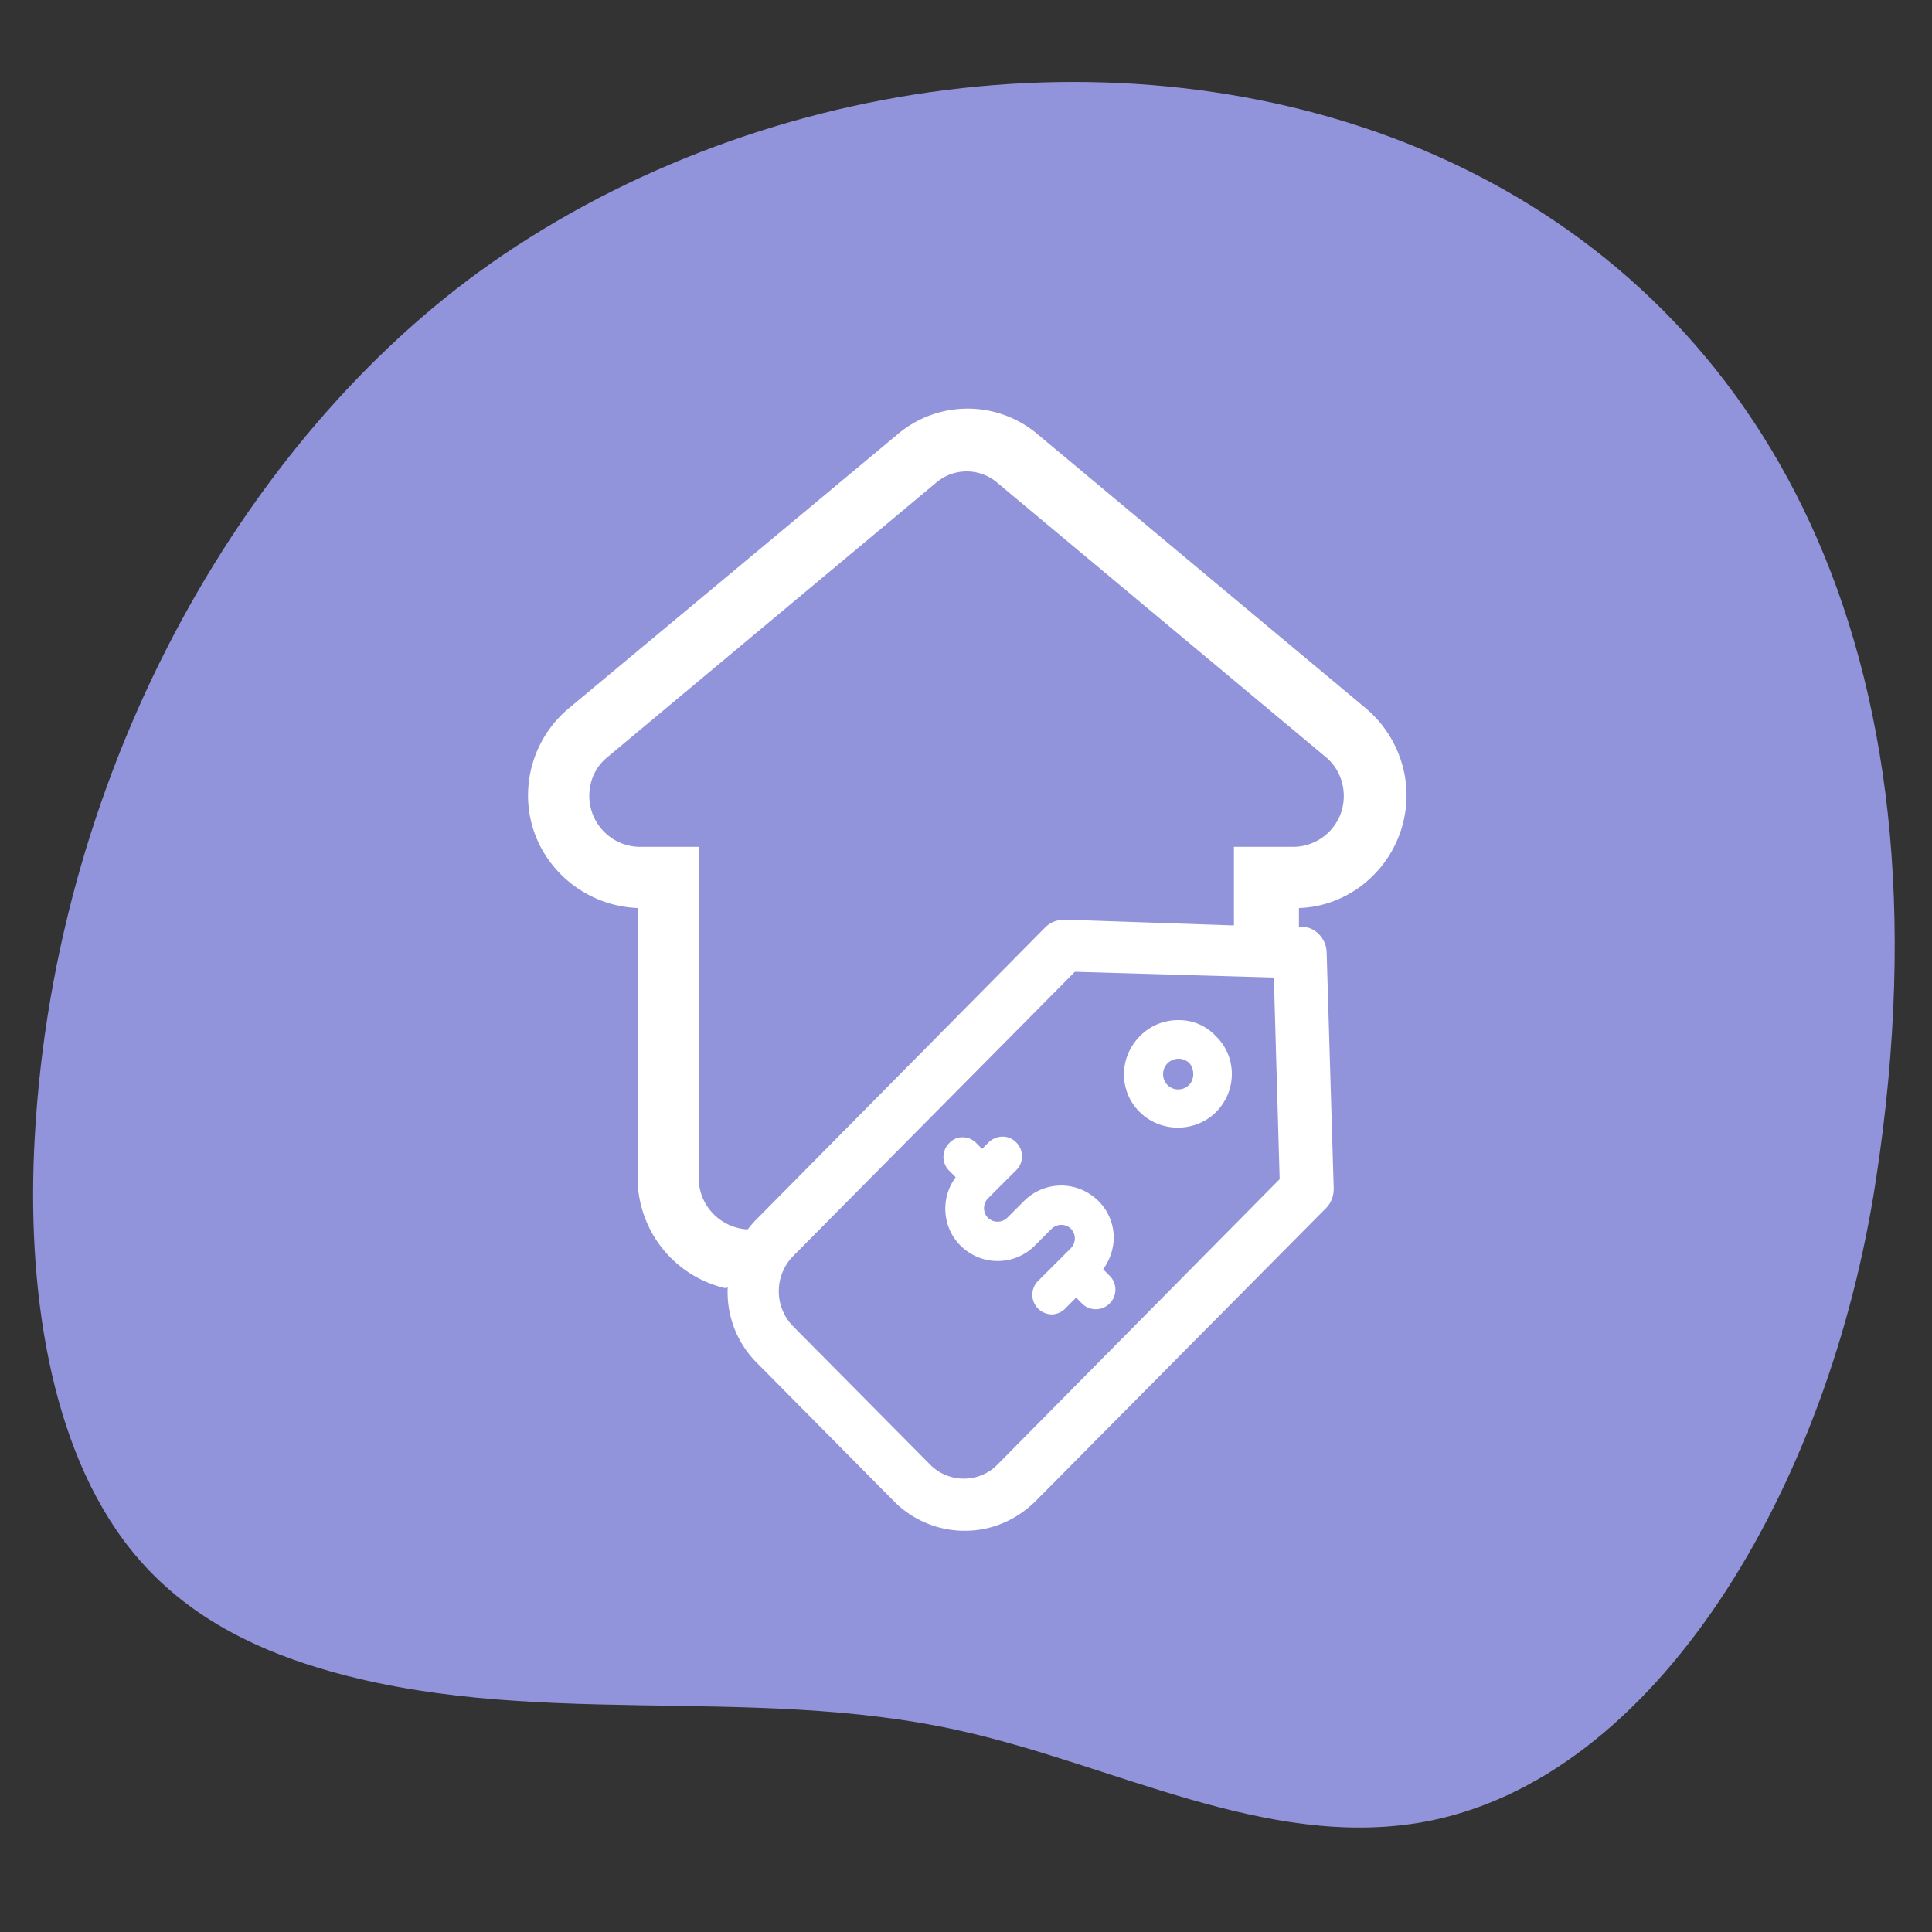
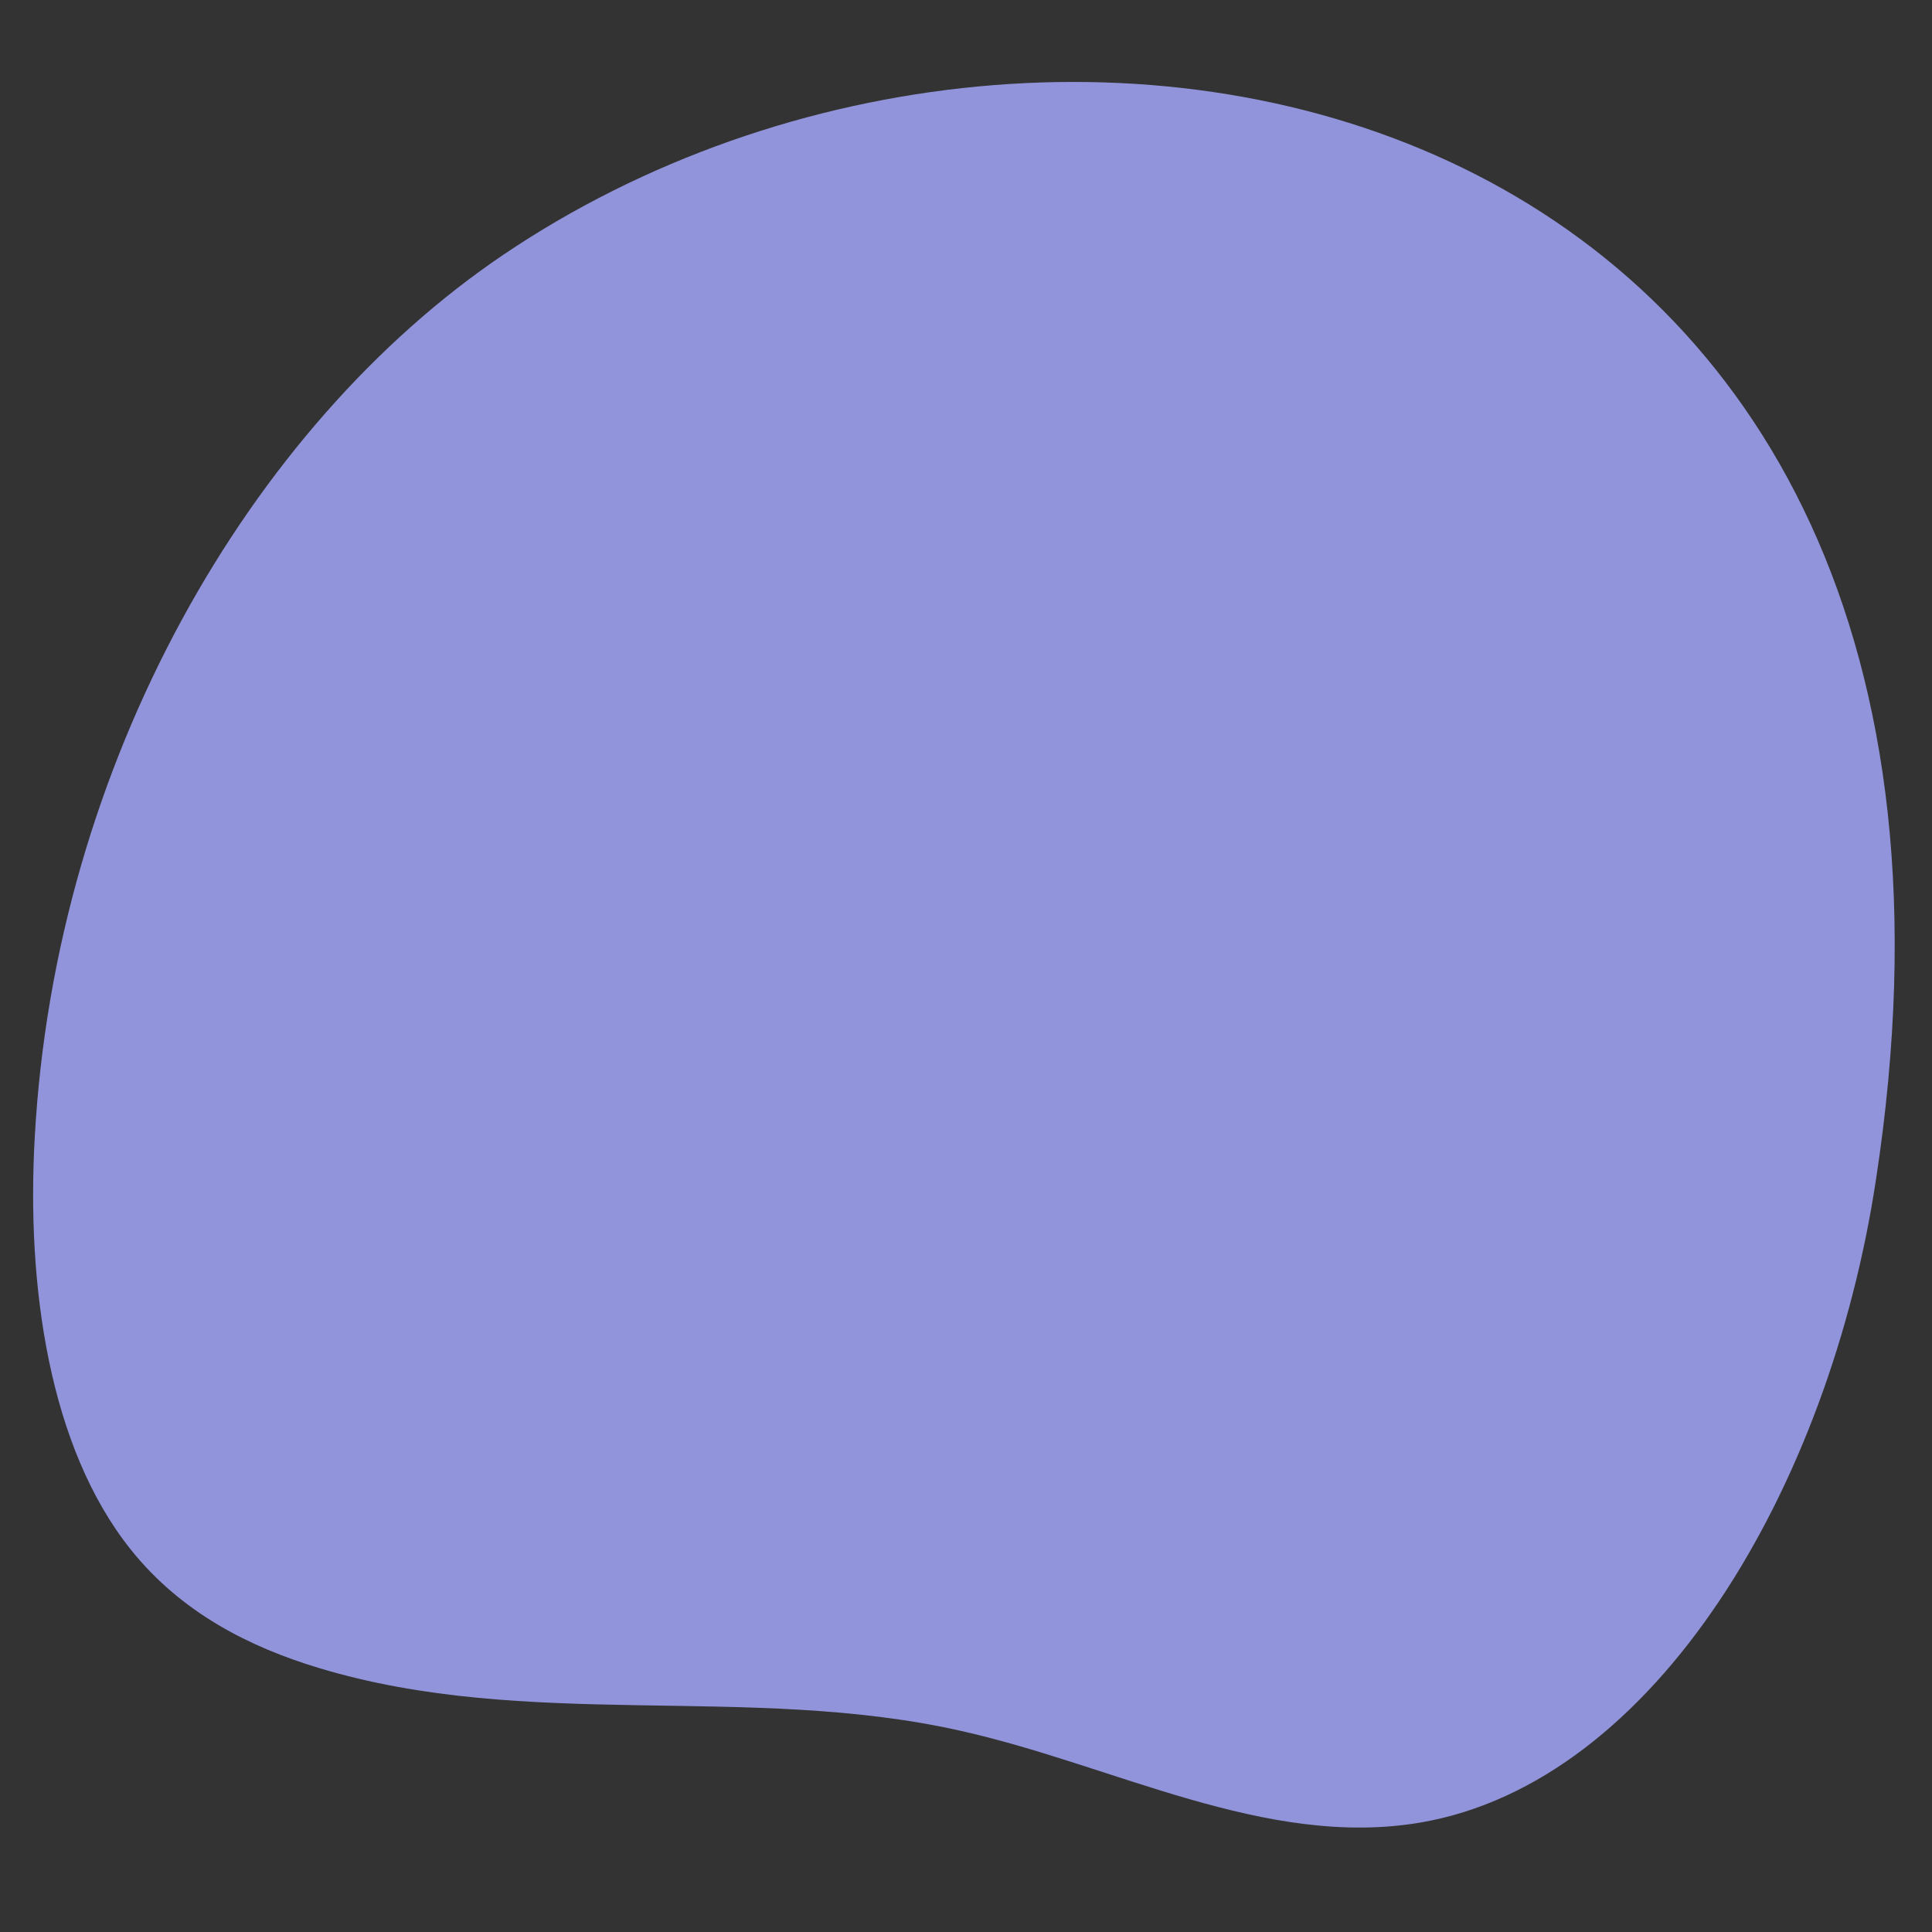
<svg xmlns="http://www.w3.org/2000/svg" preserveAspectRatio="none" viewBox="0 0 72 72" fill="none">
  <rect x="0" y="0" width="72" height="72" fill="#333333" stroke="none" />
  <path id="background" d="M18.743 9.504C9.311 15.888 2.063 28.44 1.295 42.384c-.312 5.52.528 11.544 3.576 15.36 1.896 2.376 4.464 3.648 7.008 4.416 7.776 2.352 15.984.576 23.856 2.328 5.76 1.272 11.424 4.416 17.208 3.432 8.784-1.512 15.24-12.528 16.968-23.952C76.103 3.552 39.72-4.68 18.743 9.504z" fill="#9194DA" />
-   <path d="M52.417 29.496a4.278 4.278 0 00-1.512-3.096L38.689 16.2a4.039 4.039 0 00-5.256 0l-12.24 10.2c-1.776 1.488-2.04 4.152-.528 5.928a4.278 4.278 0 003.096 1.512v10.056A4.233 4.233 0 0027 48c.048 0 .072 0 .12-.024a3.717 3.717 0 001.08 2.808l5.112 5.16a3.71 3.71 0 002.616 1.104h.024c.984 0 1.896-.384 2.616-1.08l10.848-10.944c.192-.192.288-.456.288-.72l-.264-8.832c-.024-.504-.432-.936-.936-.936h-.096v-.696c2.256-.072 4.08-2.016 4.008-4.344zm-15.24 25.08a1.743 1.743 0 01-1.248.528 1.76 1.76 0 01-1.248-.504l-5.136-5.184a1.87 1.87 0 010-2.592l10.512-10.608 7.416.216.216 7.512-10.512 10.632zm2.496-20.304c-.264 0-.528.096-.72.288l-10.8 10.92a4.178 4.178 0 00-.288.336c-1.008-.048-1.824-.888-1.824-1.896V31.56h-2.184a1.9 1.9 0 01-1.896-1.896c0-.576.24-1.104.696-1.464L34.873 18a1.752 1.752 0 012.304 0l12.216 10.2c.624.504.84 1.368.576 2.112a1.9 1.9 0 01-1.8 1.248h-2.184v2.928l-6.312-.216z" fill="#fff" />
-   <path d="M41.112 47.304c.288-.408.432-.888.384-1.368a1.924 1.924 0 00-.72-1.32 1.954 1.954 0 00-2.616.144l-.624.624a.522.522 0 01-.72 0 .522.522 0 010-.72l1.056-1.056a.724.724 0 000-1.032.69.69 0 00-.504-.216.745.745 0 00-.528.216l-.24.24-.216-.216a.69.69 0 00-.504-.216.654.654 0 00-.504.216.724.724 0 000 1.032l.24.24c-.624.84-.48 2.04.336 2.688a1.954 1.954 0 002.616-.144l.624-.624a.522.522 0 01.72 0 .522.522 0 010 .72l-1.224 1.224a.724.724 0 000 1.032.732.732 0 00.504.216c.168 0 .36-.072.504-.216l.408-.408.216.216a.724.724 0 001.032 0 .724.724 0 000-1.032l-.24-.24zM43.92 38.016c-.527 0-1.031.192-1.415.576l-.024.024c-.792.792-.792 2.064 0 2.832.384.384.912.576 1.416.576.504 0 1.032-.192 1.416-.576.792-.792.792-2.064 0-2.832-.36-.384-.84-.6-1.392-.6zm.385 2.424a.565.565 0 01-.96-.408c0-.144.048-.288.168-.408a.579.579 0 01.816 0c.192.24.192.6-.024.816z" fill="#fff" />
</svg>